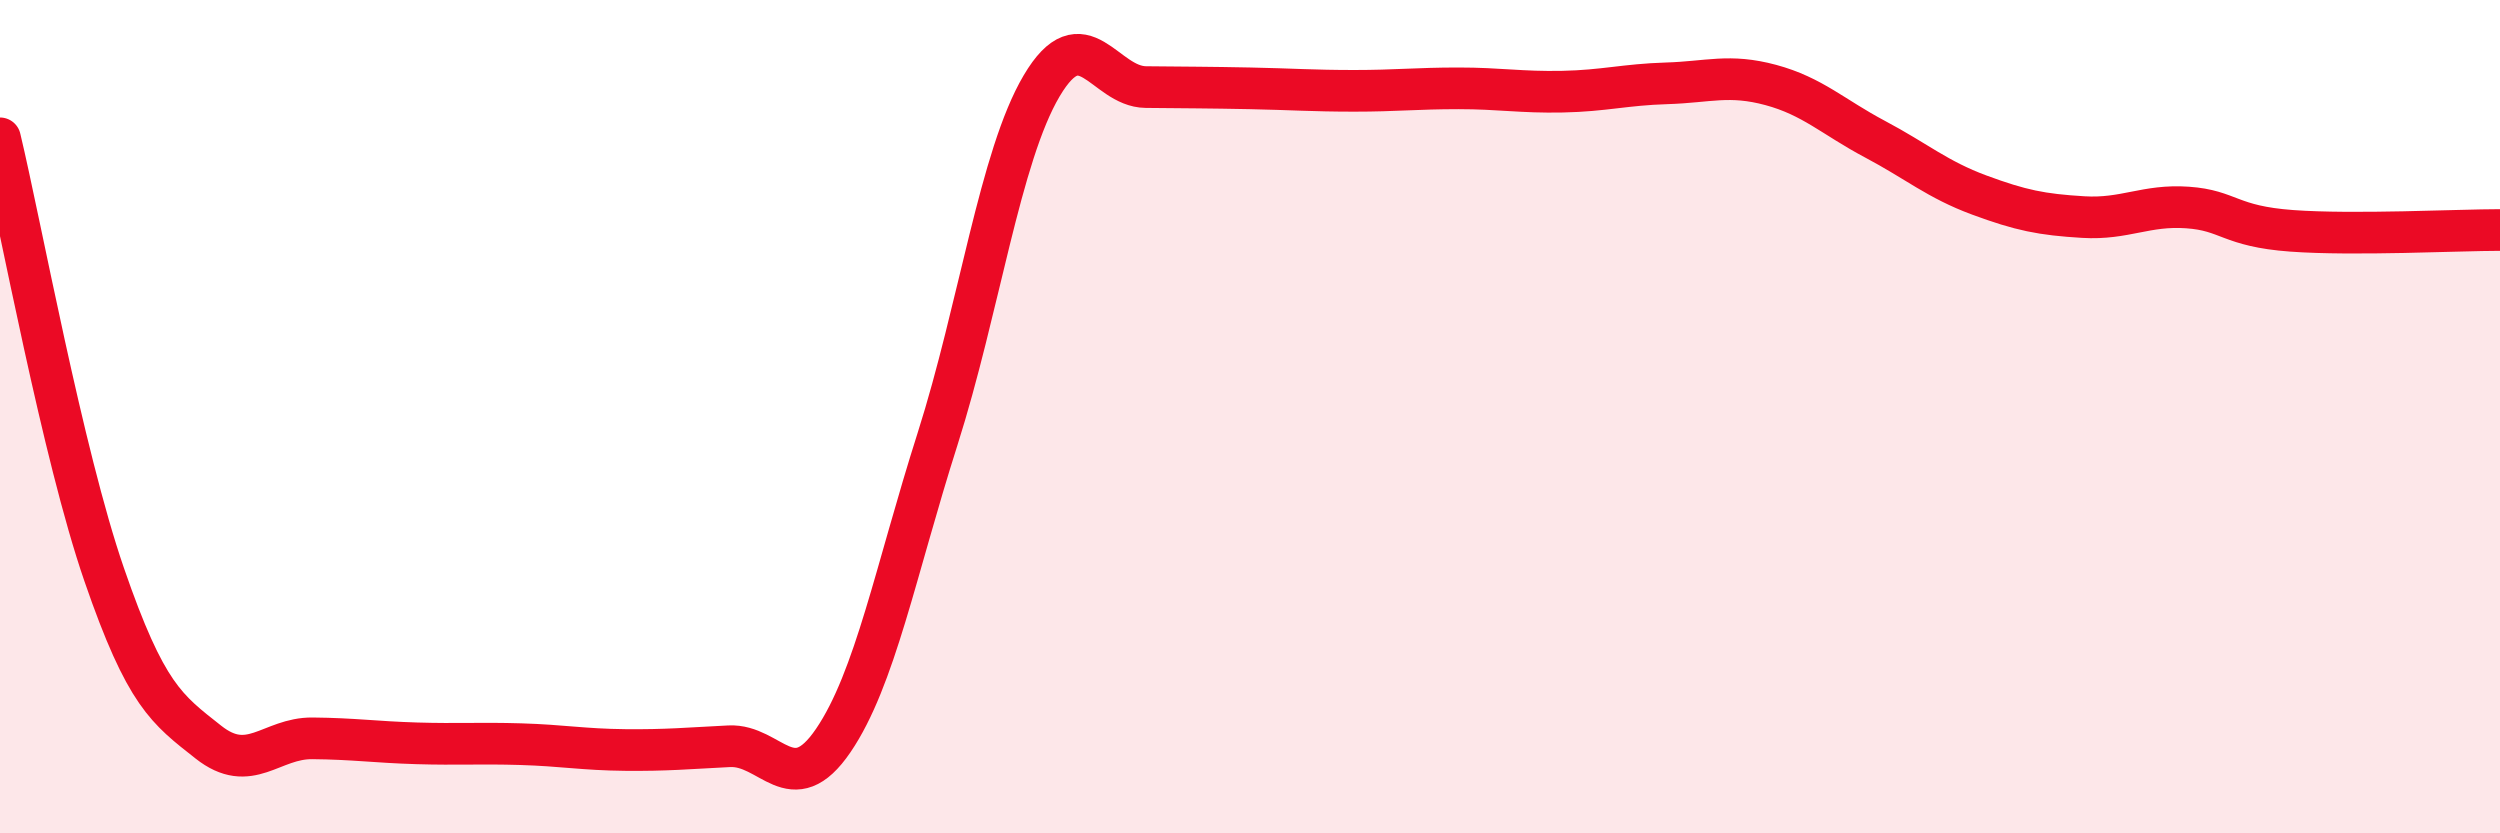
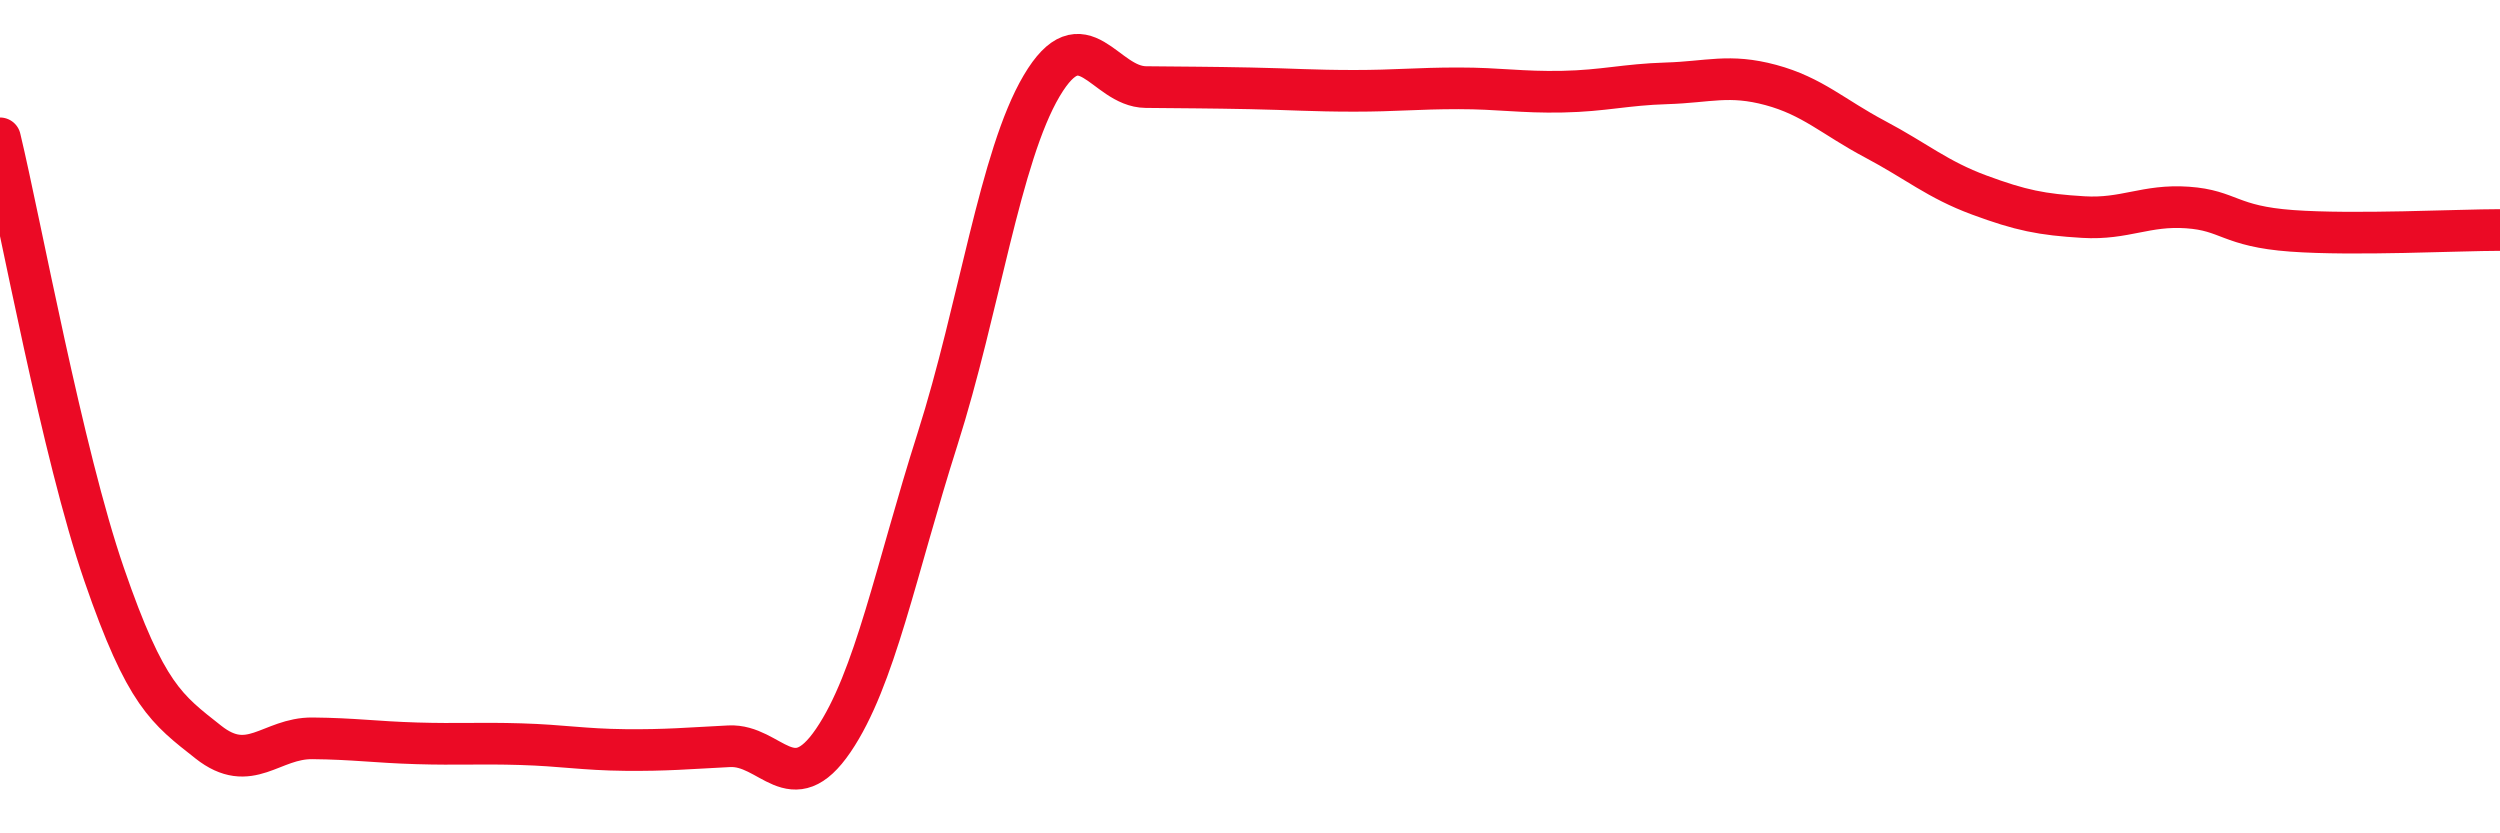
<svg xmlns="http://www.w3.org/2000/svg" width="60" height="20" viewBox="0 0 60 20">
-   <path d="M 0,3.32 C 0.5,5.41 1.5,10.89 2.5,13.79 C 3.5,16.69 4,17.02 5,17.81 C 6,18.6 6.5,17.71 7.5,17.72 C 8.5,17.73 9,17.81 10,17.84 C 11,17.87 11.5,17.83 12.5,17.86 C 13.5,17.89 14,17.99 15,18 C 16,18.01 16.5,17.96 17.5,17.91 C 18.5,17.86 19,19.24 20,17.77 C 21,16.3 21.5,13.68 22.5,10.54 C 23.5,7.4 24,3.75 25,2.06 C 26,0.37 26.5,2.08 27.5,2.09 C 28.5,2.1 29,2.1 30,2.12 C 31,2.14 31.5,2.18 32.5,2.18 C 33.5,2.18 34,2.12 35,2.12 C 36,2.12 36.5,2.22 37.5,2.2 C 38.5,2.18 39,2.03 40,2 C 41,1.97 41.5,1.77 42.5,2.04 C 43.5,2.31 44,2.81 45,3.34 C 46,3.87 46.5,4.31 47.5,4.68 C 48.5,5.05 49,5.15 50,5.21 C 51,5.27 51.5,4.91 52.5,4.98 C 53.5,5.05 53.5,5.43 55,5.54 C 56.5,5.65 59,5.52 60,5.52L60 20L0 20Z" fill="#EB0A25" opacity="0.1" stroke-linecap="round" stroke-linejoin="round" />
  <path d="M 0,3.32 C 0.5,5.41 1.5,10.89 2.5,13.79 C 3.5,16.69 4,17.02 5,17.81 C 6,18.6 6.5,17.71 7.5,17.72 C 8.5,17.73 9,17.81 10,17.84 C 11,17.87 11.5,17.83 12.5,17.86 C 13.5,17.89 14,17.99 15,18 C 16,18.01 16.5,17.96 17.5,17.91 C 18.5,17.86 19,19.24 20,17.77 C 21,16.3 21.5,13.68 22.5,10.54 C 23.5,7.4 24,3.75 25,2.06 C 26,0.37 26.5,2.08 27.5,2.09 C 28.5,2.1 29,2.1 30,2.12 C 31,2.14 31.5,2.18 32.5,2.18 C 33.5,2.18 34,2.12 35,2.12 C 36,2.12 36.5,2.22 37.5,2.2 C 38.5,2.18 39,2.03 40,2 C 41,1.97 41.5,1.77 42.5,2.04 C 43.5,2.31 44,2.81 45,3.34 C 46,3.87 46.5,4.31 47.5,4.68 C 48.5,5.05 49,5.15 50,5.21 C 51,5.27 51.5,4.91 52.5,4.98 C 53.5,5.05 53.5,5.43 55,5.54 C 56.5,5.65 59,5.52 60,5.52" stroke="#EB0A25" stroke-width="1" fill="none" stroke-linecap="round" stroke-linejoin="round" />
</svg>